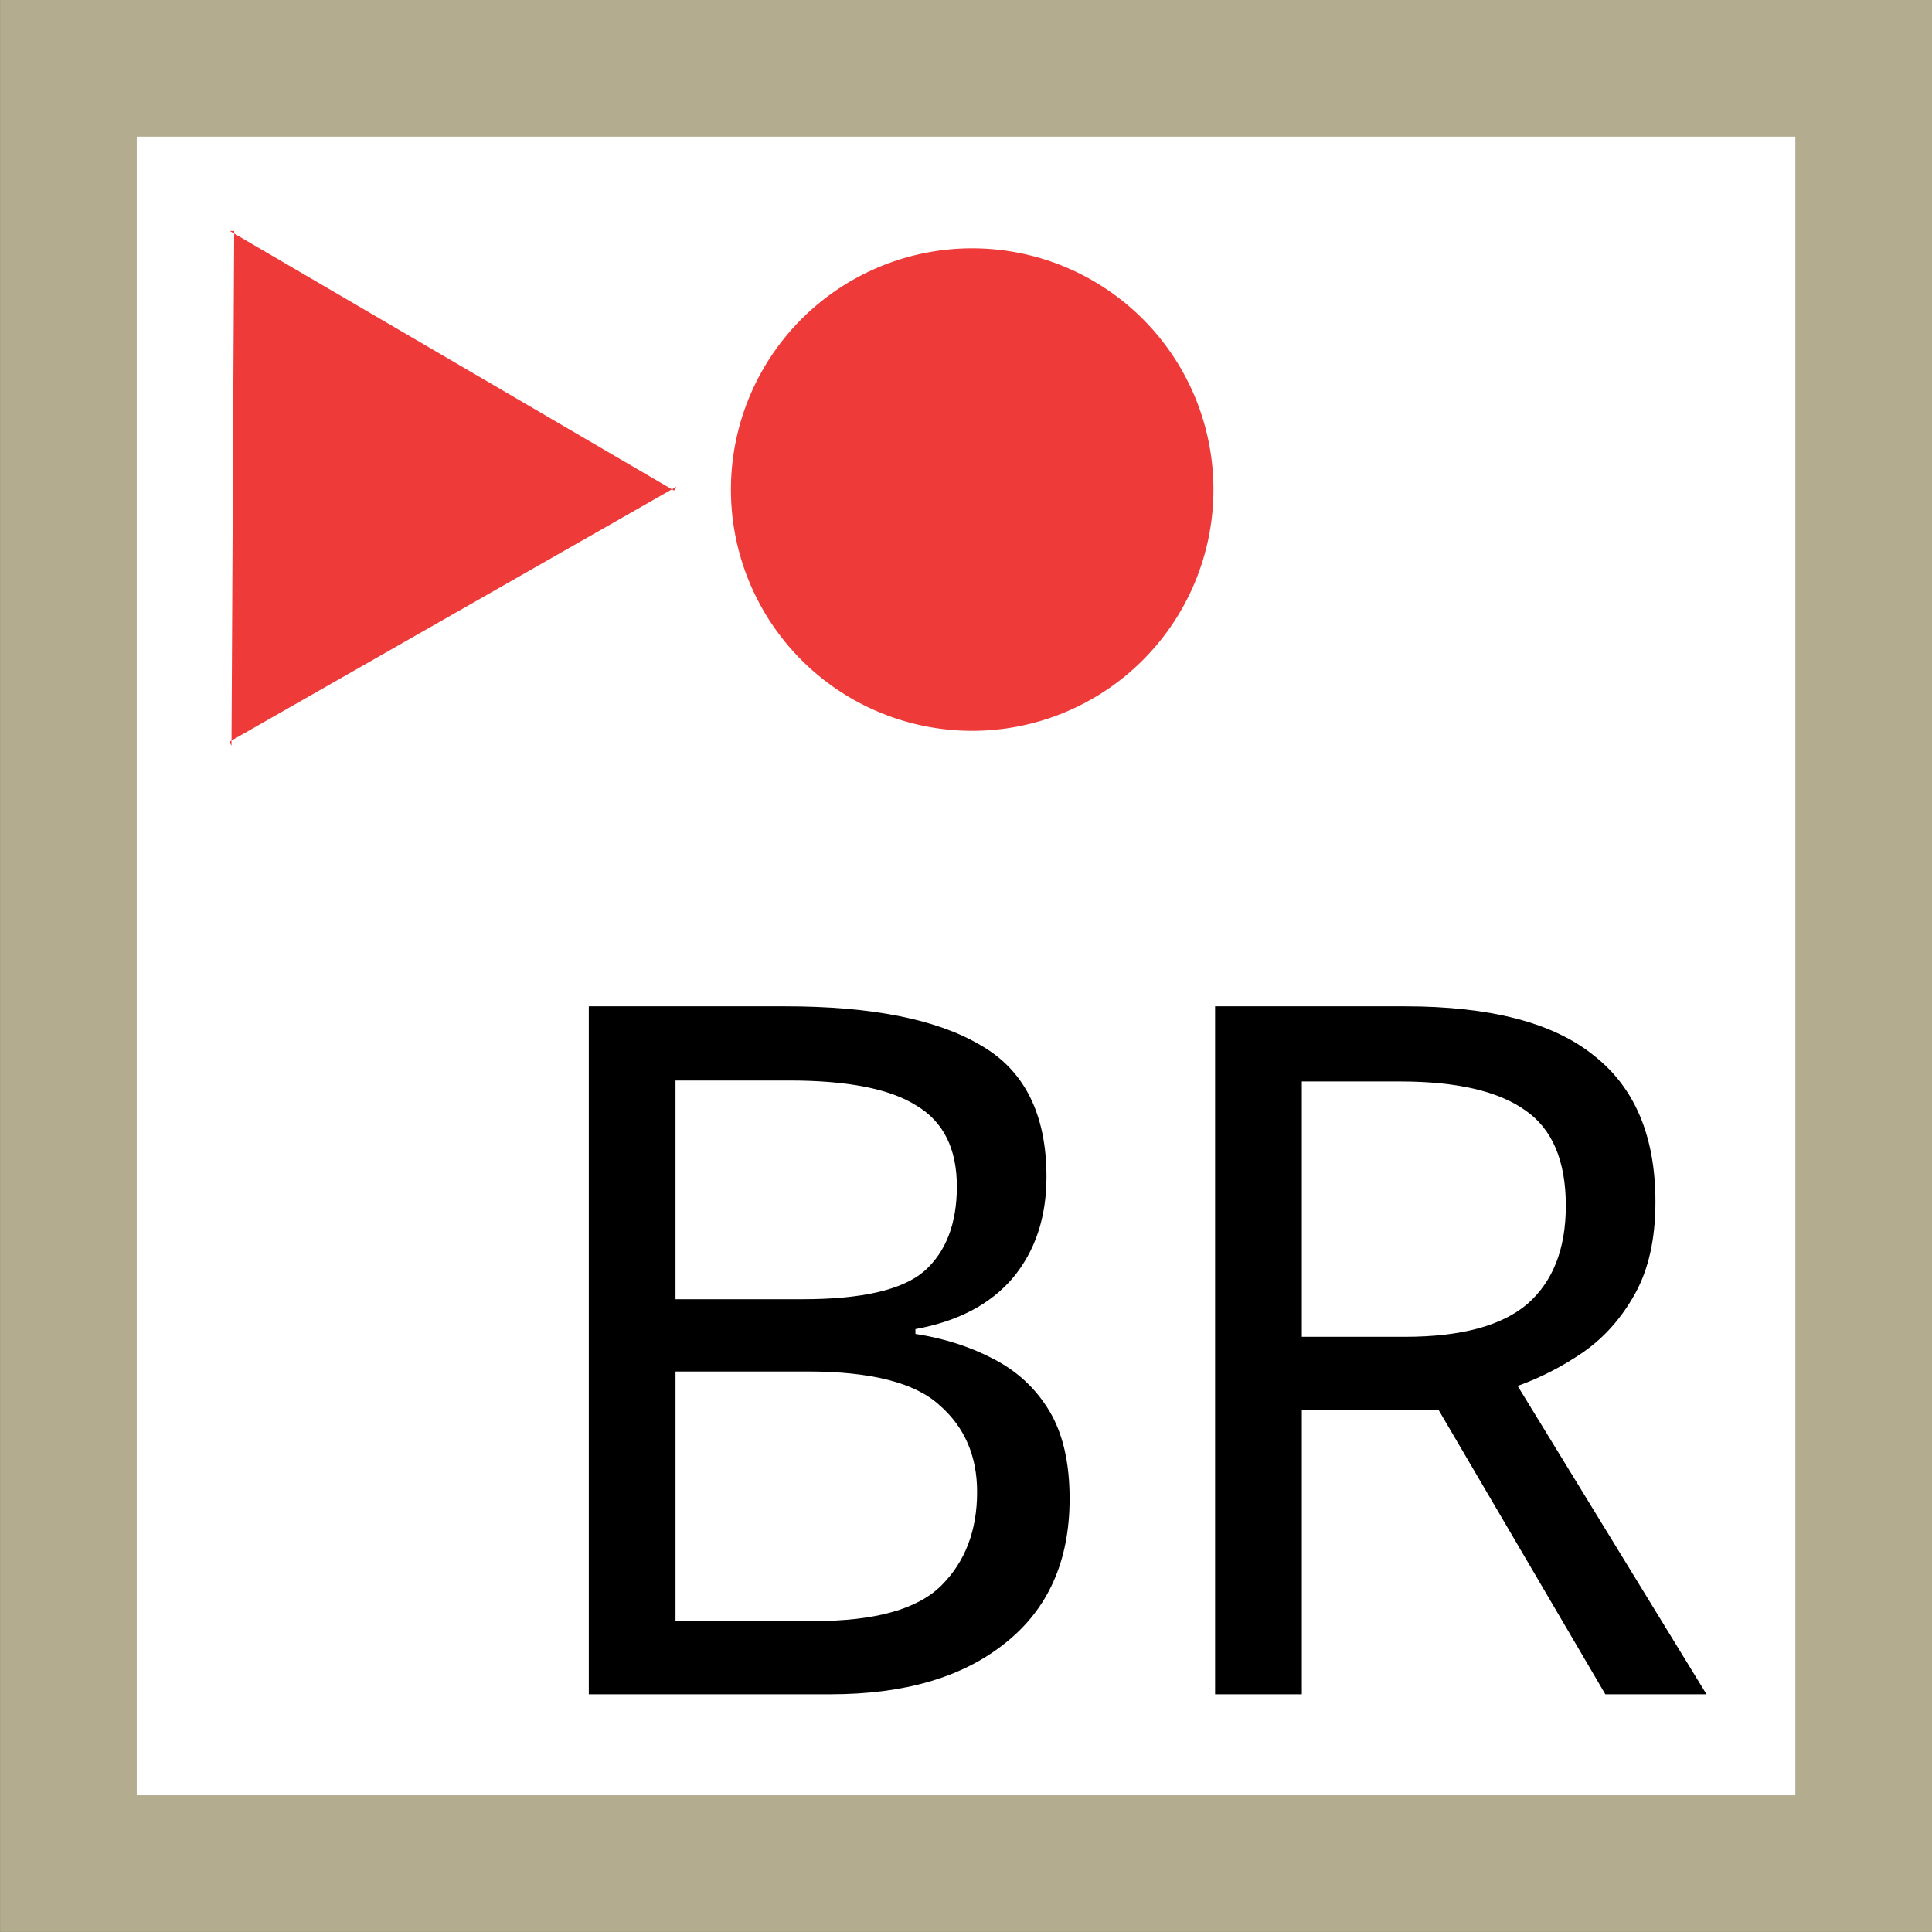
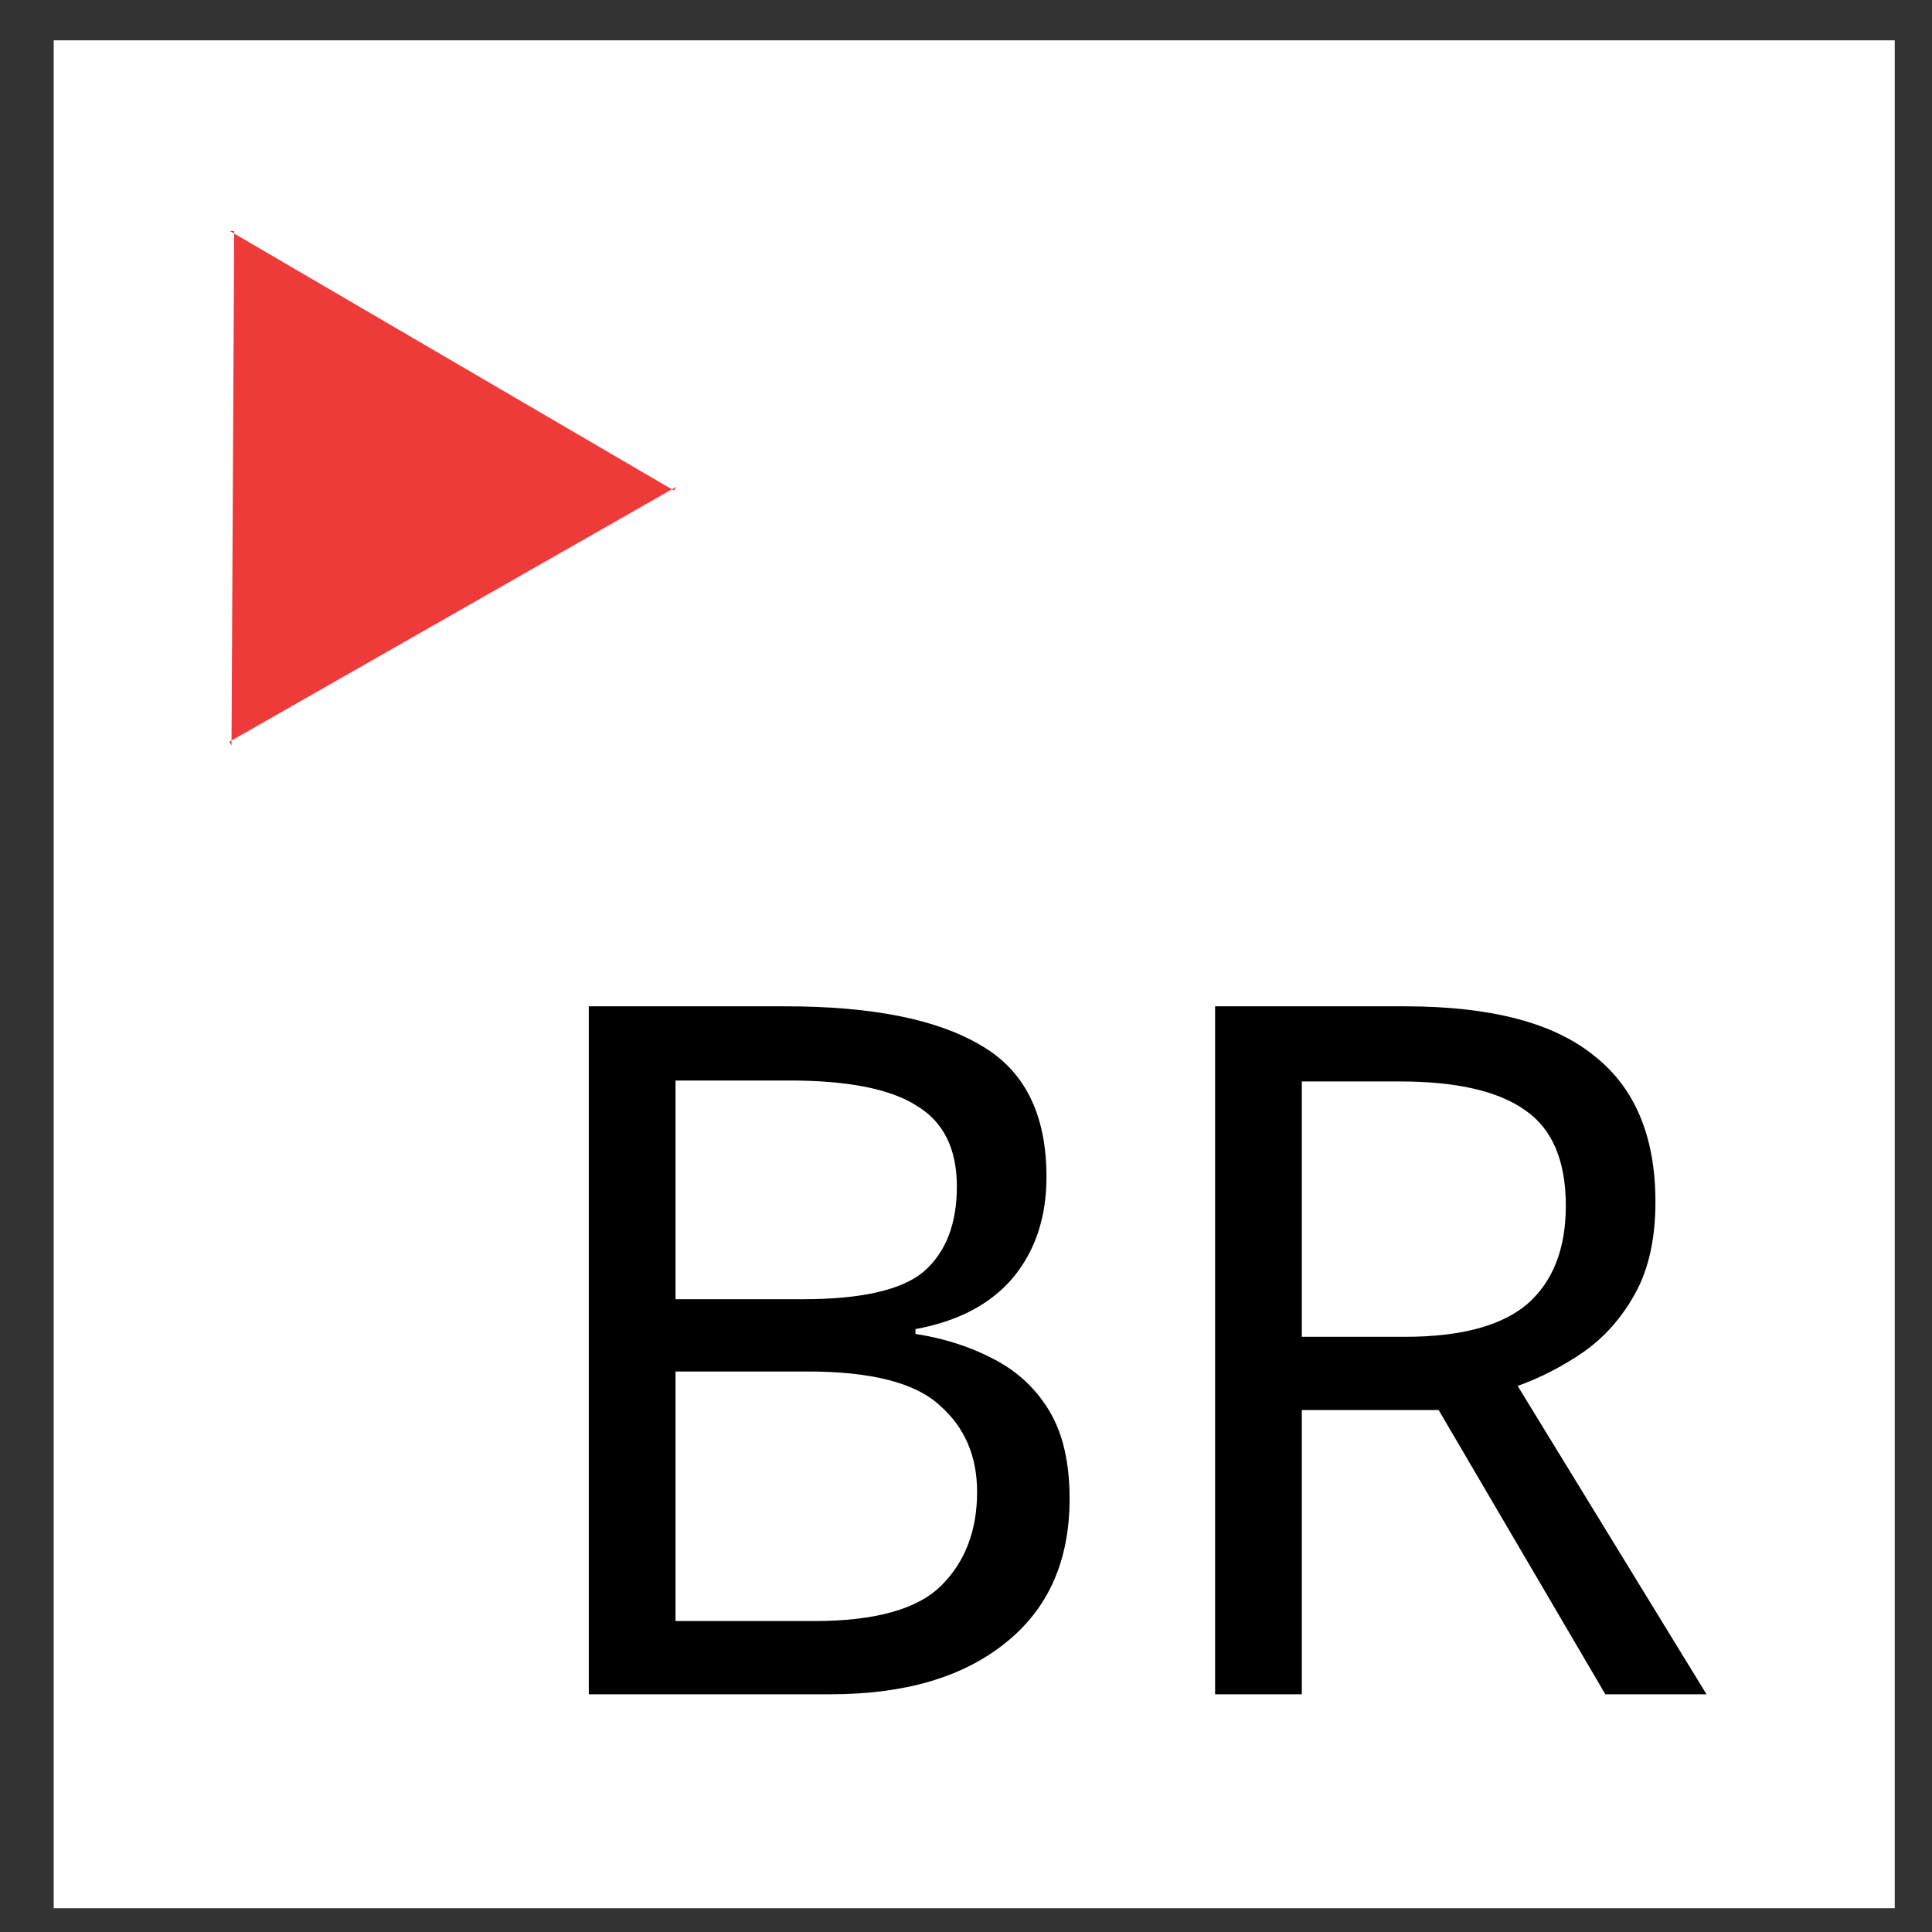
<svg xmlns="http://www.w3.org/2000/svg" xmlns:ns1="http://www.inkscape.org/namespaces/inkscape" xmlns:ns2="http://sodipodi.sourceforge.net/DTD/sodipodi-0.dtd" version="1.1" width="20.789mm" height="20.789mm">
  <rect width="100%" height="100%" fill="#333333" stroke="none" />
  <svg width="20.789mm" height="20.789mm" viewBox="0 0 20.789 20.789" version="1.1" id="SvgjsSvg1158" ns1:version="1.2.2 (b0a8486541, 2022-12-01)" ns2:docname="brack-favicon2.svg" ns1:export-filename="brack-favicon6.svg" ns1:export-xdpi="19.548532" ns1:export-ydpi="19.548532">
    <ns2:namedview id="SvgjsSodipodi:namedview1157" pagecolor="#ffffff" bordercolor="#666666" borderopacity="1.0" ns1:showpageshadow="2" ns1:pageopacity="0.0" ns1:pagecheckerboard="0" ns1:deskcolor="#d1d1d1" ns1:document-units="mm" showgrid="false" ns1:zoom="3.659624" ns1:cx="37.982044" ns1:cy="96.867875" ns1:window-width="2560" ns1:window-height="1371" ns1:window-x="0" ns1:window-y="0" ns1:window-maximized="1" ns1:current-layer="layer2" />
    <defs id="SvgjsDefs1156">
-       <rect x="148.649" y="68.86" width="281.996" height="231.718" id="SvgjsRect1155" />
-     </defs>
+       </defs>
    <g ns1:groupmode="layer" id="SvgjsG1154" ns1:label="Layer 2">
      <rect style="fill:#ffffff;fill-opacity:1;stroke:none;stroke-width:3.535;stroke-dasharray:none;stroke-opacity:1" id="SvgjsRect1153" width="19.81" height="20.099" x="0.578" y="0.434" />
    </g>
    <g ns1:label="Layer 1" ns1:groupmode="layer" id="SvgjsG1152" transform="translate(-40.835,-63.682)">
-       <path id="SvgjsPath1151" style="fill:none;stroke:#b3ac8f;stroke-width:1.471" d="M 41.571,64.417 H 60.889 V 83.735 H 41.571 Z" ns1:export-filename="brack-favicon5.svg" ns1:export-xdpi="39.097065" ns1:export-ydpi="39.097065" />
      <g aria-label="BR " transform="matrix(0.054,0,0,0.054,38.138,68.761)" id="SvgjsG1150" style="font-size:192px;white-space:pre;shape-inside:url(#rect1775);display:inline">
        <path d="m 206.44,106.467 q 25.728,0 38.784,7.68 13.248,7.488 13.248,26.304 0,12.096 -6.72,20.16 -6.72,7.872 -19.392,10.176 v 0.96 q 8.64,1.344 15.552,4.992 7.104,3.648 11.136,10.368 4.032,6.72 4.032,17.472 0,18.624 -12.864,28.8 -12.672,10.176 -34.752,10.176 h -48.192 v -137.088 z m 3.456,58.368 q 17.664,0 24.192,-5.568 6.528,-5.76 6.528,-16.896 0,-11.328 -8.064,-16.128 -7.872,-4.992 -25.344,-4.992 h -22.656 v 43.584 z m -25.344,14.4 v 49.728 h 27.648 q 18.24,0 25.344,-7.104 7.104,-7.104 7.104,-18.624 0,-10.752 -7.488,-17.28 -7.296,-6.72 -26.304,-6.72 z" id="SvgjsPath1149" />
        <path d="m 329.896,106.467 q 25.536,0 37.632,9.792 12.288,9.6 12.288,29.184 0,10.944 -4.032,18.24 -4.032,7.296 -10.368,11.712 -6.144,4.224 -13.056,6.72 l 37.632,61.44 h -20.16 l -33.216,-56.64 h -27.264 v 56.64 h -17.28 v -137.088 z m -0.96,14.976 h -19.584 v 50.88 h 20.544 q 16.704,0 24.384,-6.528 7.68,-6.72 7.68,-19.584 0,-13.44 -8.064,-19.008 -8.064,-5.76 -24.96,-5.76 z" id="SvgjsPath1148" />
      </g>
-       <path id="SvgjsPath1147" style="fill:#ef3a3a;stroke-width:0.063" d="m 53.892,68.95 a 2.596,2.596 0 0 1 -2.596,2.596 2.596,2.596 0 0 1 -2.596,-2.596 2.596,2.596 0 0 1 2.596,-2.596 2.596,2.596 0 0 1 2.596,2.596 z" />
      <path id="SvgjsPath1146" style="fill:#ef3a3a;stroke-width:0.565" ns1:transform-center-x="-0.87524446" ns1:transform-center-y="-0.062575829" transform="matrix(0.038,-0.044,0.044,0.038,32.302,78.52)" d="m 301.916,98.036 0.82,-0.137 -89.806,-31.774 -0.291,0.778 72.42,-61.887 -0.528,-0.641 z" />
    </g>
  </svg>
  <style>@media (prefers-color-scheme: light) { :root { filter: none; } }
@media (prefers-color-scheme: dark) { :root { filter: none; } }
</style>
</svg>